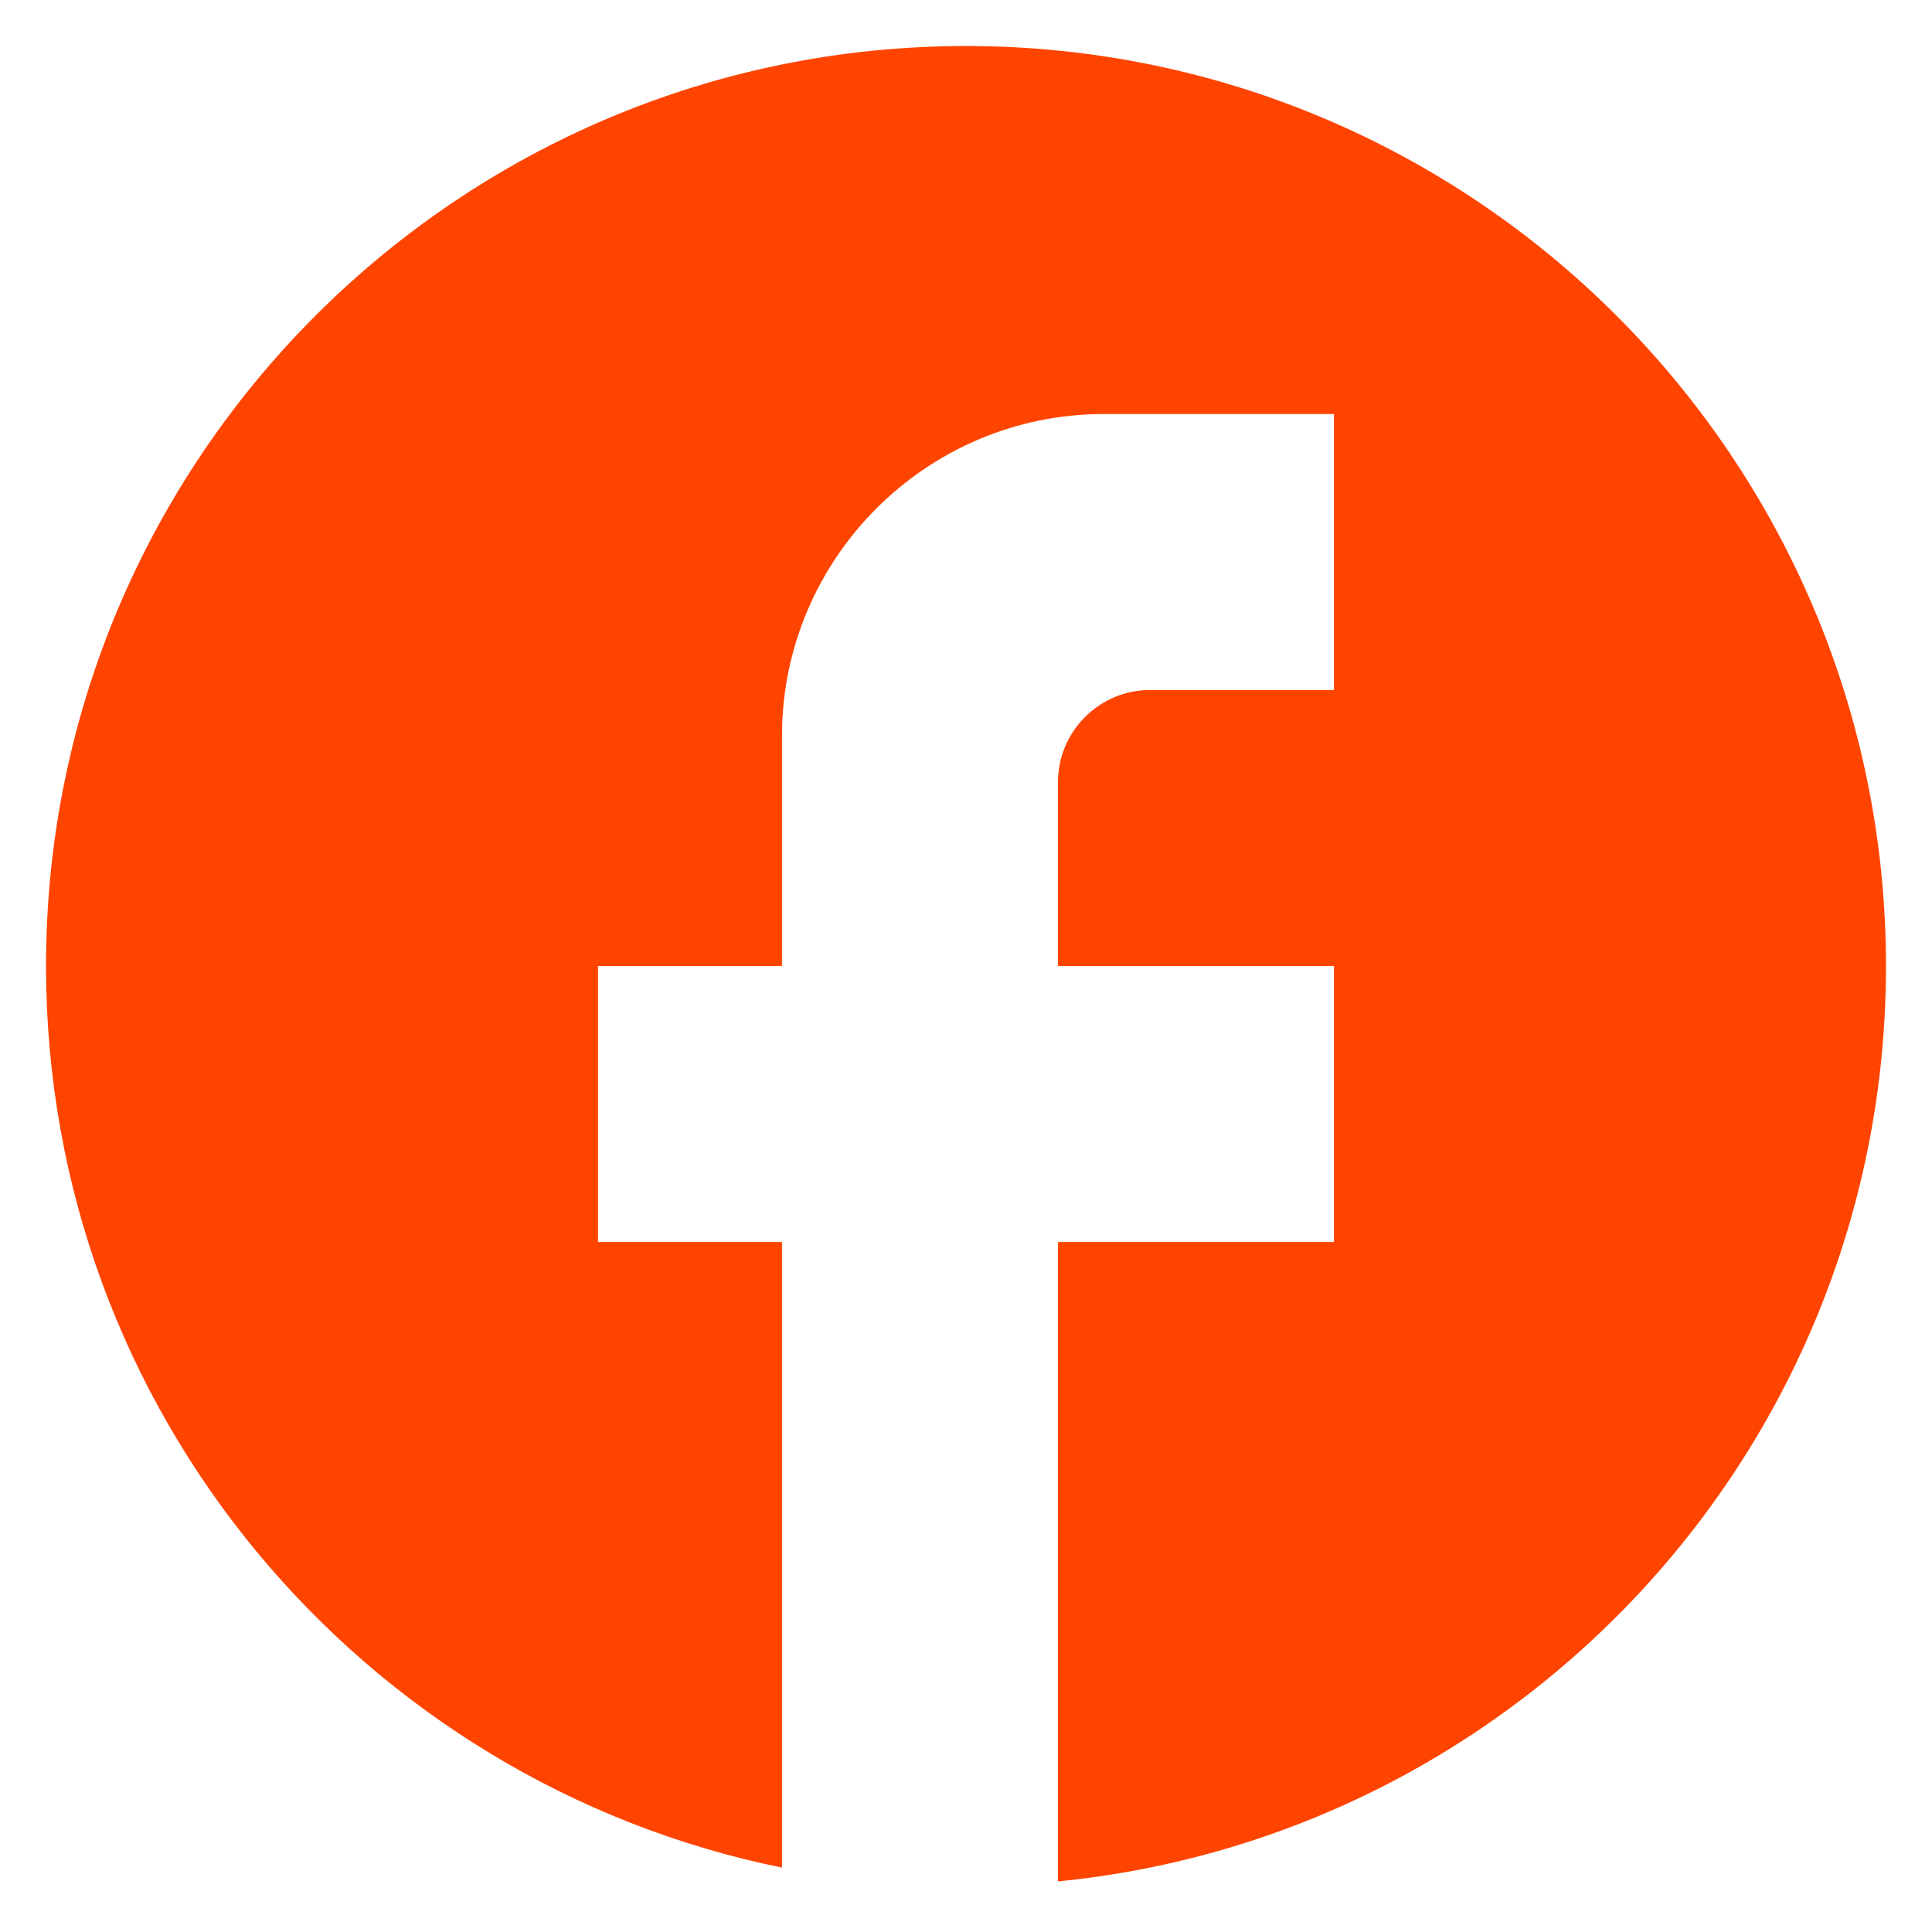
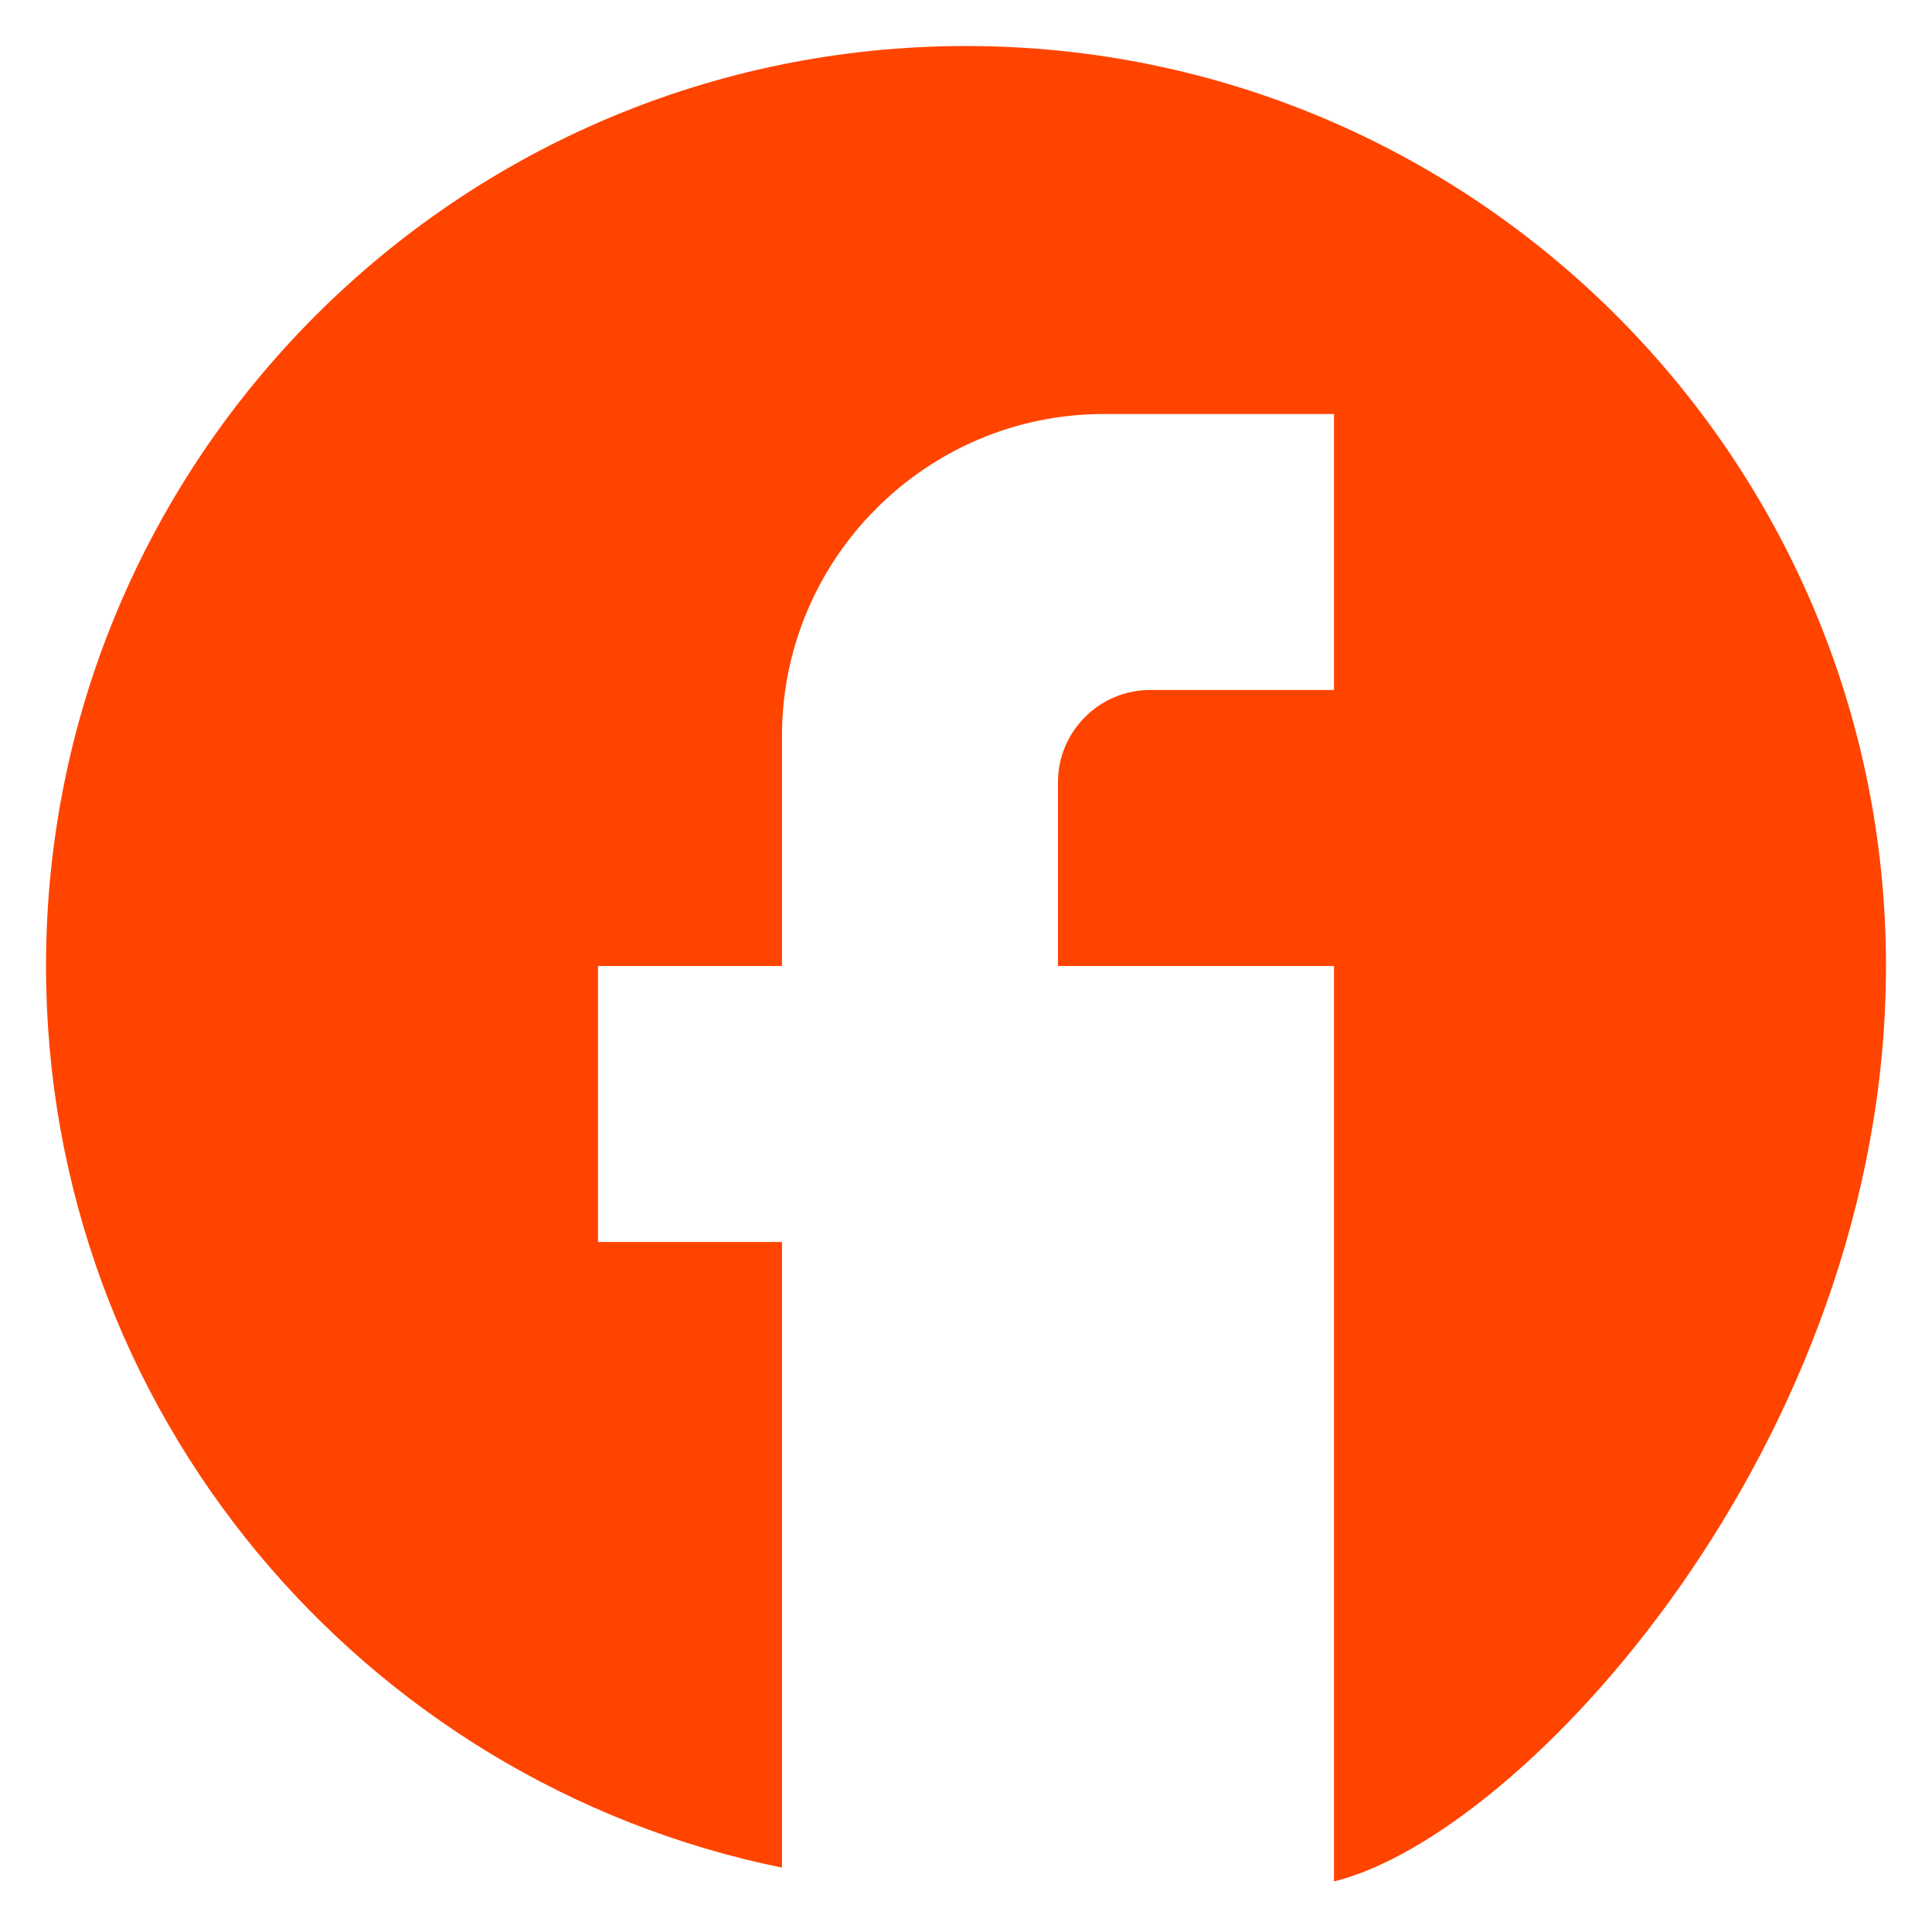
<svg xmlns="http://www.w3.org/2000/svg" width="28" height="28" viewBox="0 0 28 28" fill="none">
-   <path d="M27.333 14C27.333 6.64 21.36 0.667 14 0.667C6.64 0.667 0.667 6.64 0.667 14C0.667 20.454 5.253 25.827 11.333 27.067V18H8.667V14H11.333V10.667C11.333 8.094 13.427 6 16 6H19.333V10H16.667C15.933 10 15.333 10.6 15.333 11.334V14H19.333V18H15.333V27.267C22.067 26.6 27.333 20.92 27.333 14Z" fill="#FF4400" />
+   <path d="M27.333 14C27.333 6.64 21.36 0.667 14 0.667C6.64 0.667 0.667 6.64 0.667 14C0.667 20.454 5.253 25.827 11.333 27.067V18H8.667V14H11.333V10.667C11.333 8.094 13.427 6 16 6H19.333V10H16.667C15.933 10 15.333 10.6 15.333 11.334V14H19.333V18V27.267C22.067 26.6 27.333 20.92 27.333 14Z" fill="#FF4400" />
</svg>